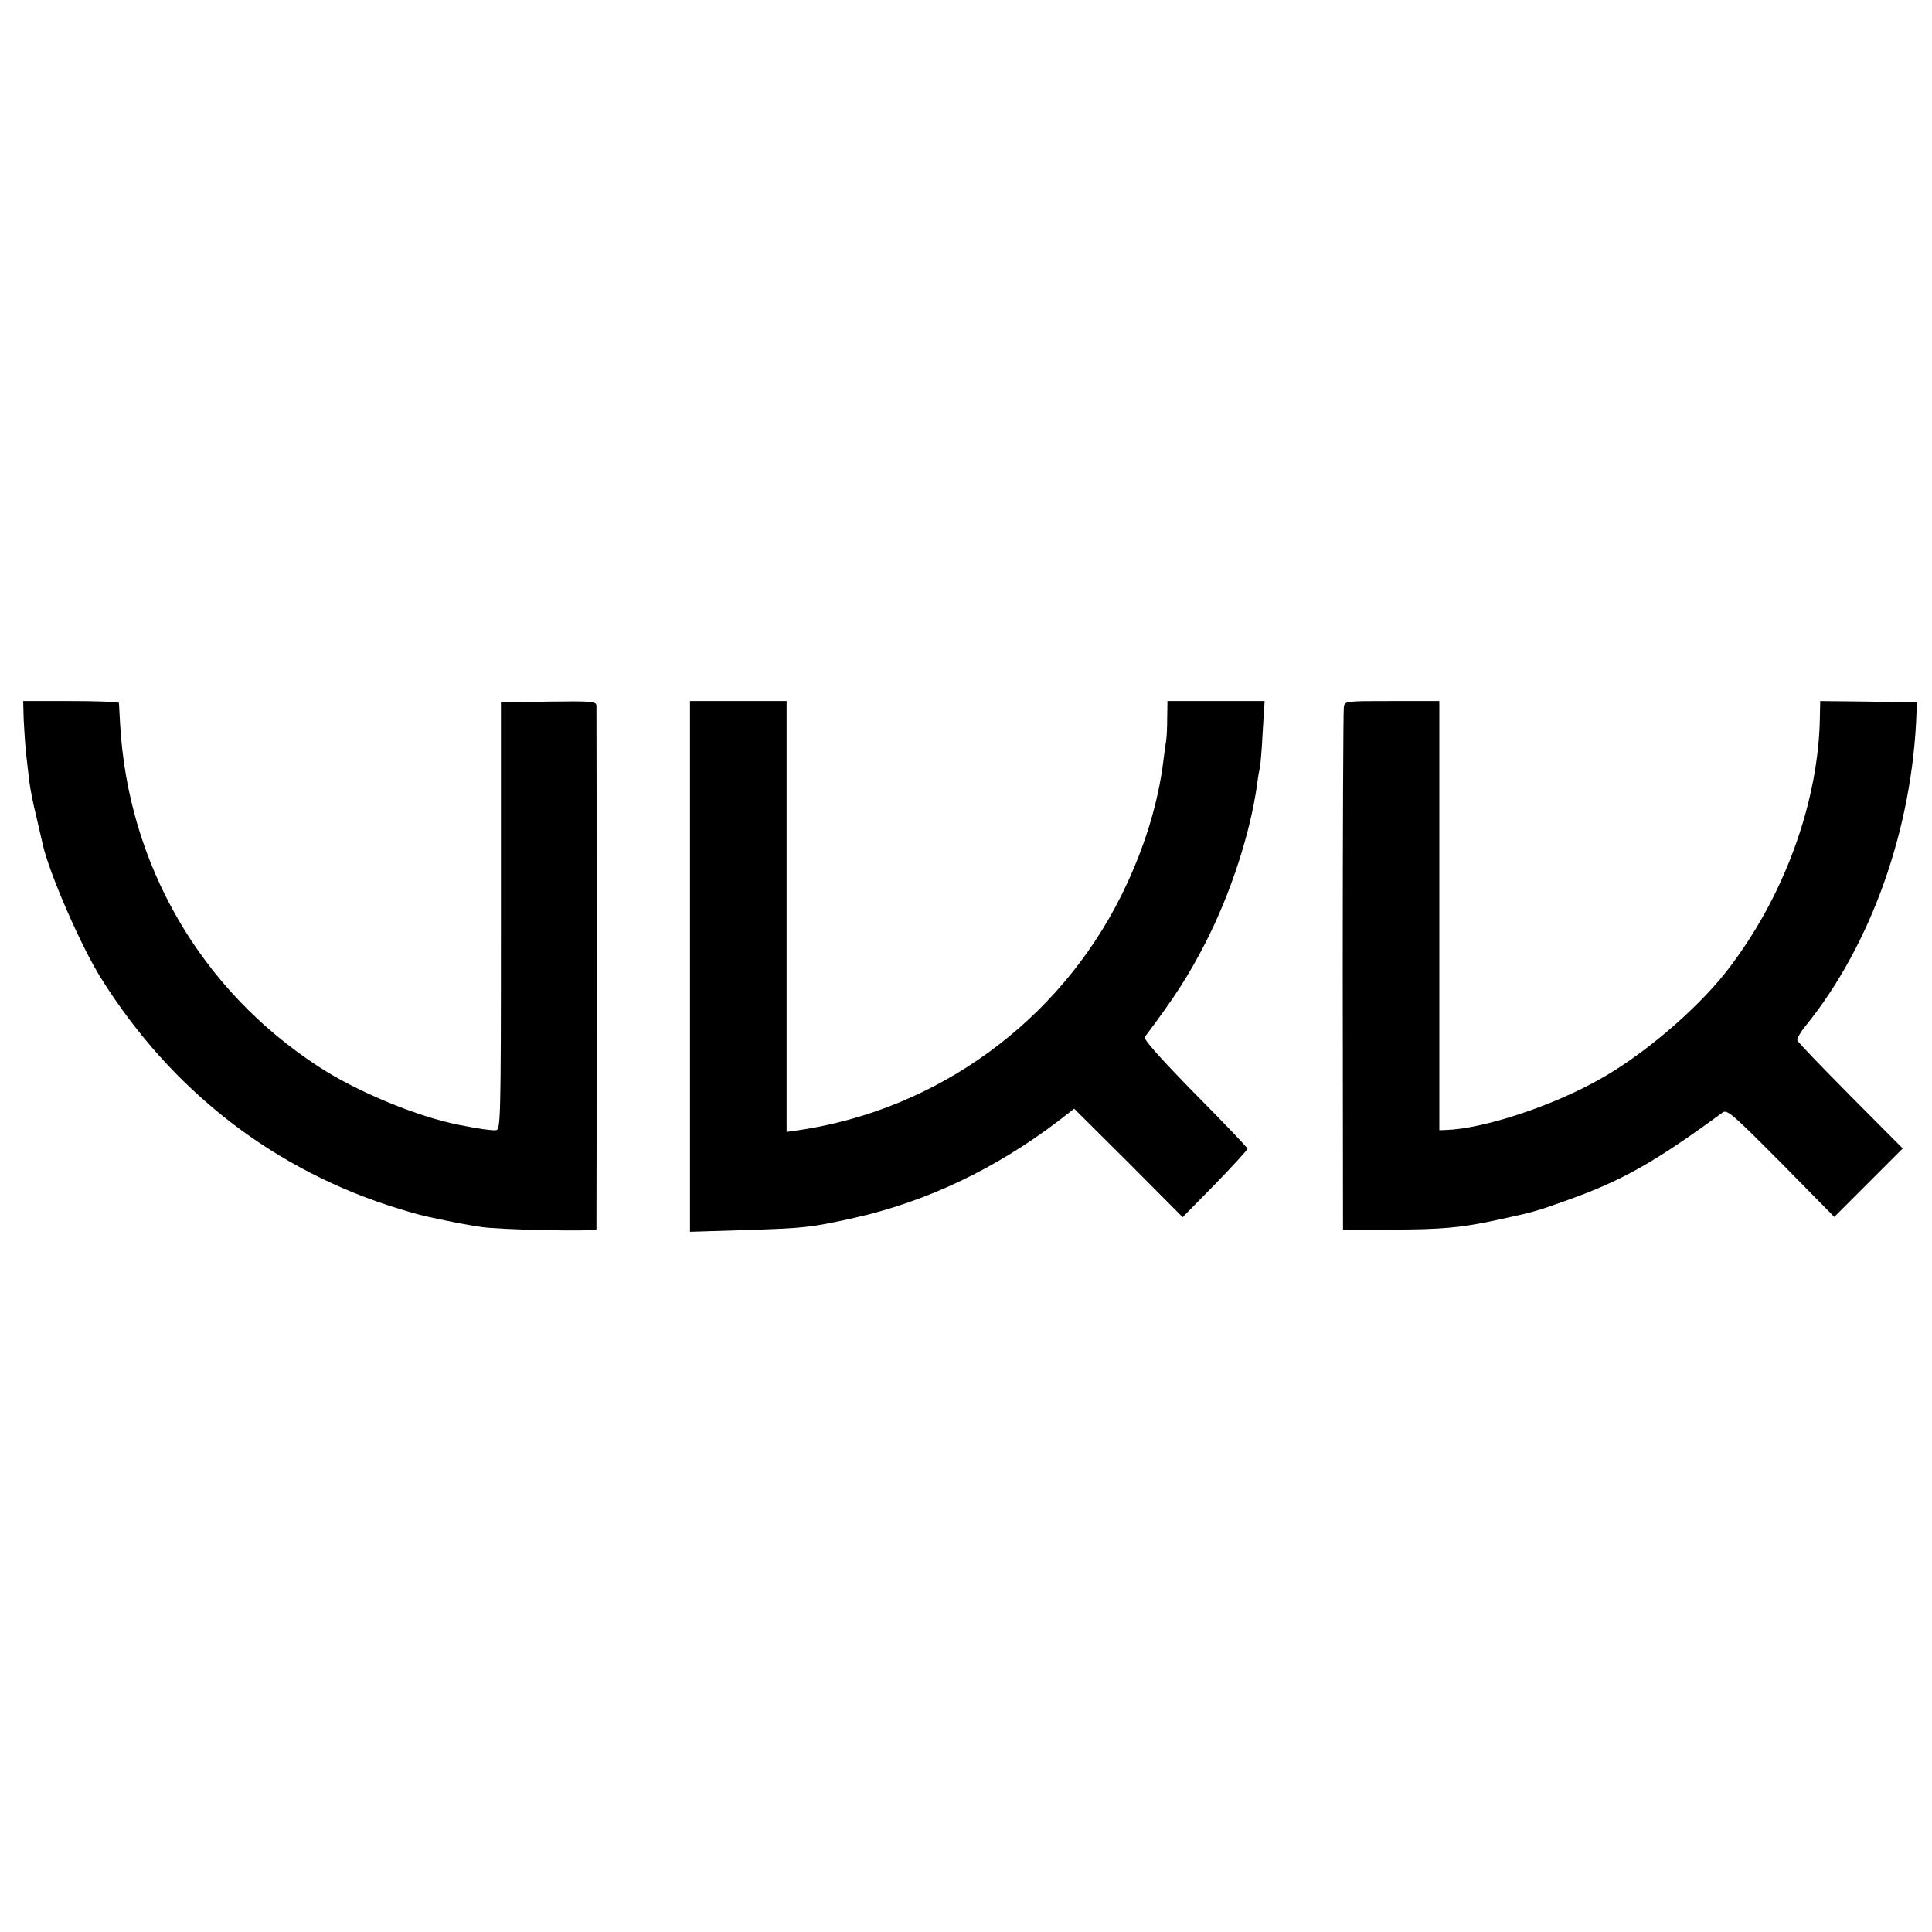
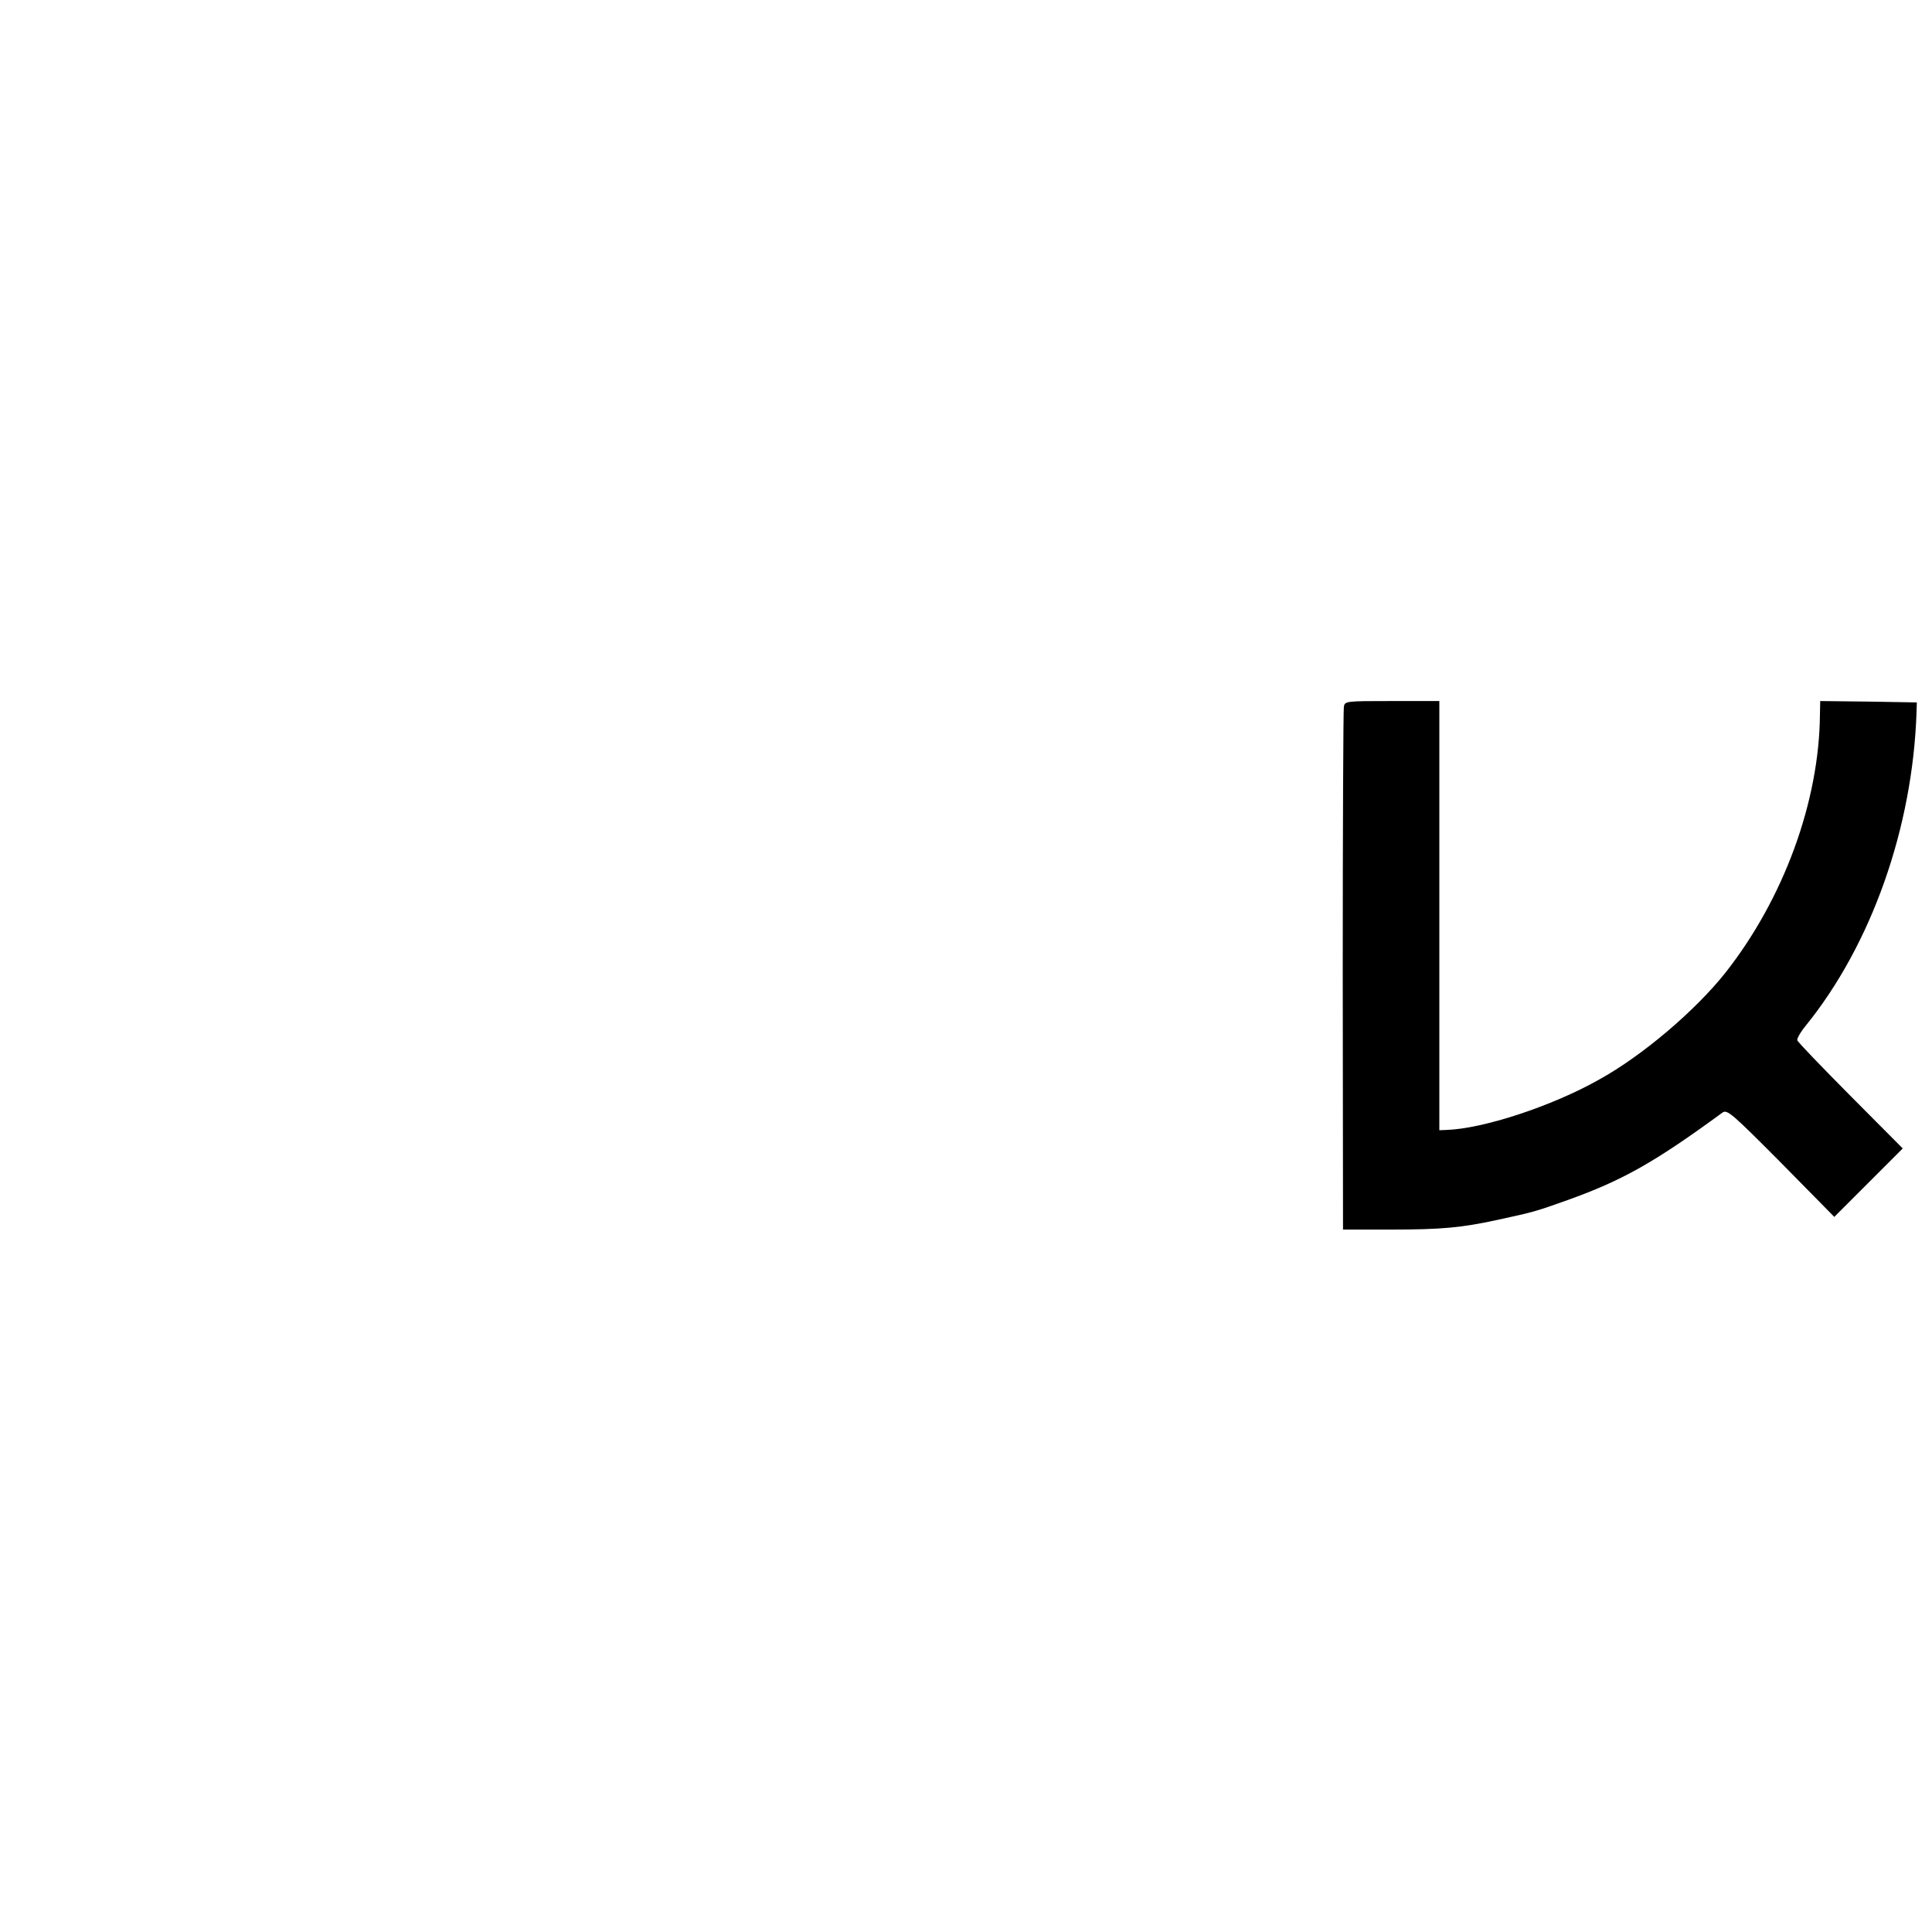
<svg xmlns="http://www.w3.org/2000/svg" version="1.0" width="700pt" height="700pt" viewBox="0 0 700 700" preserveAspectRatio="xMidYMid meet">
  <g transform="translate(0,700) scale(0.1,-0.1)" fill="#000000" stroke="none">
-     <path d="M86 4388 c2 -40 6 -95 9 -123 3 -27 8 -70 11 -95 3 -25 14 -83 26 -130 11 -47 21 -92 23 -100 23 -103 139 -370 211 -484 256 -410 632 -700 1084 -837 66 -20 78 -23 140 -36 19 -4 37 -8 40 -8 10 -3 76 -15 110 -20 63 -11 420 -18 421 -9 1 12 1 1874 0 1897 -1 16 -14 17 -173 15 l-173 -3 0 -775 c0 -765 -1 -775 -20 -775 -17 -1 -58 5 -130 19 -150 29 -371 120 -510 211 -429 279 -692 734 -720 1245 -2 36 -4 68 -4 73 -1 4 -79 7 -174 7 l-173 0 2 -72z" />
-     <path d="M2500 3499 l0 -962 193 6 c221 7 242 9 396 43 266 59 516 178 745 352 l58 45 197 -196 196 -197 118 120 c64 66 117 124 117 128 0 4 -86 94 -191 200 -128 131 -187 197 -181 205 108 144 158 221 220 342 91 177 163 399 187 575 3 25 8 52 10 60 2 8 7 66 10 128 l7 112 -176 0 -176 0 -1 -62 c0 -35 -2 -72 -4 -83 -2 -11 -6 -40 -9 -65 -19 -160 -71 -329 -153 -494 -227 -457 -667 -777 -1170 -851 l-43 -6 0 781 0 780 -175 0 -175 0 0 -961z" />
    <path d="M4869 4438 c-2 -13 -4 -444 -4 -958 l1 -935 169 0 c191 0 260 7 390 35 134 29 140 31 255 72 198 71 314 136 561 317 17 12 35 -4 212 -182 l193 -196 124 124 124 124 -190 191 c-104 105 -191 195 -192 201 -2 5 11 29 30 52 239 295 388 718 402 1137 l1 35 -175 3 -175 2 -1 -47 c-2 -316 -131 -669 -343 -938 -109 -137 -300 -300 -458 -387 -172 -97 -421 -178 -553 -182 l-25 -1 0 778 0 777 -171 0 c-170 0 -172 0 -175 -22z" />
  </g>
</svg>